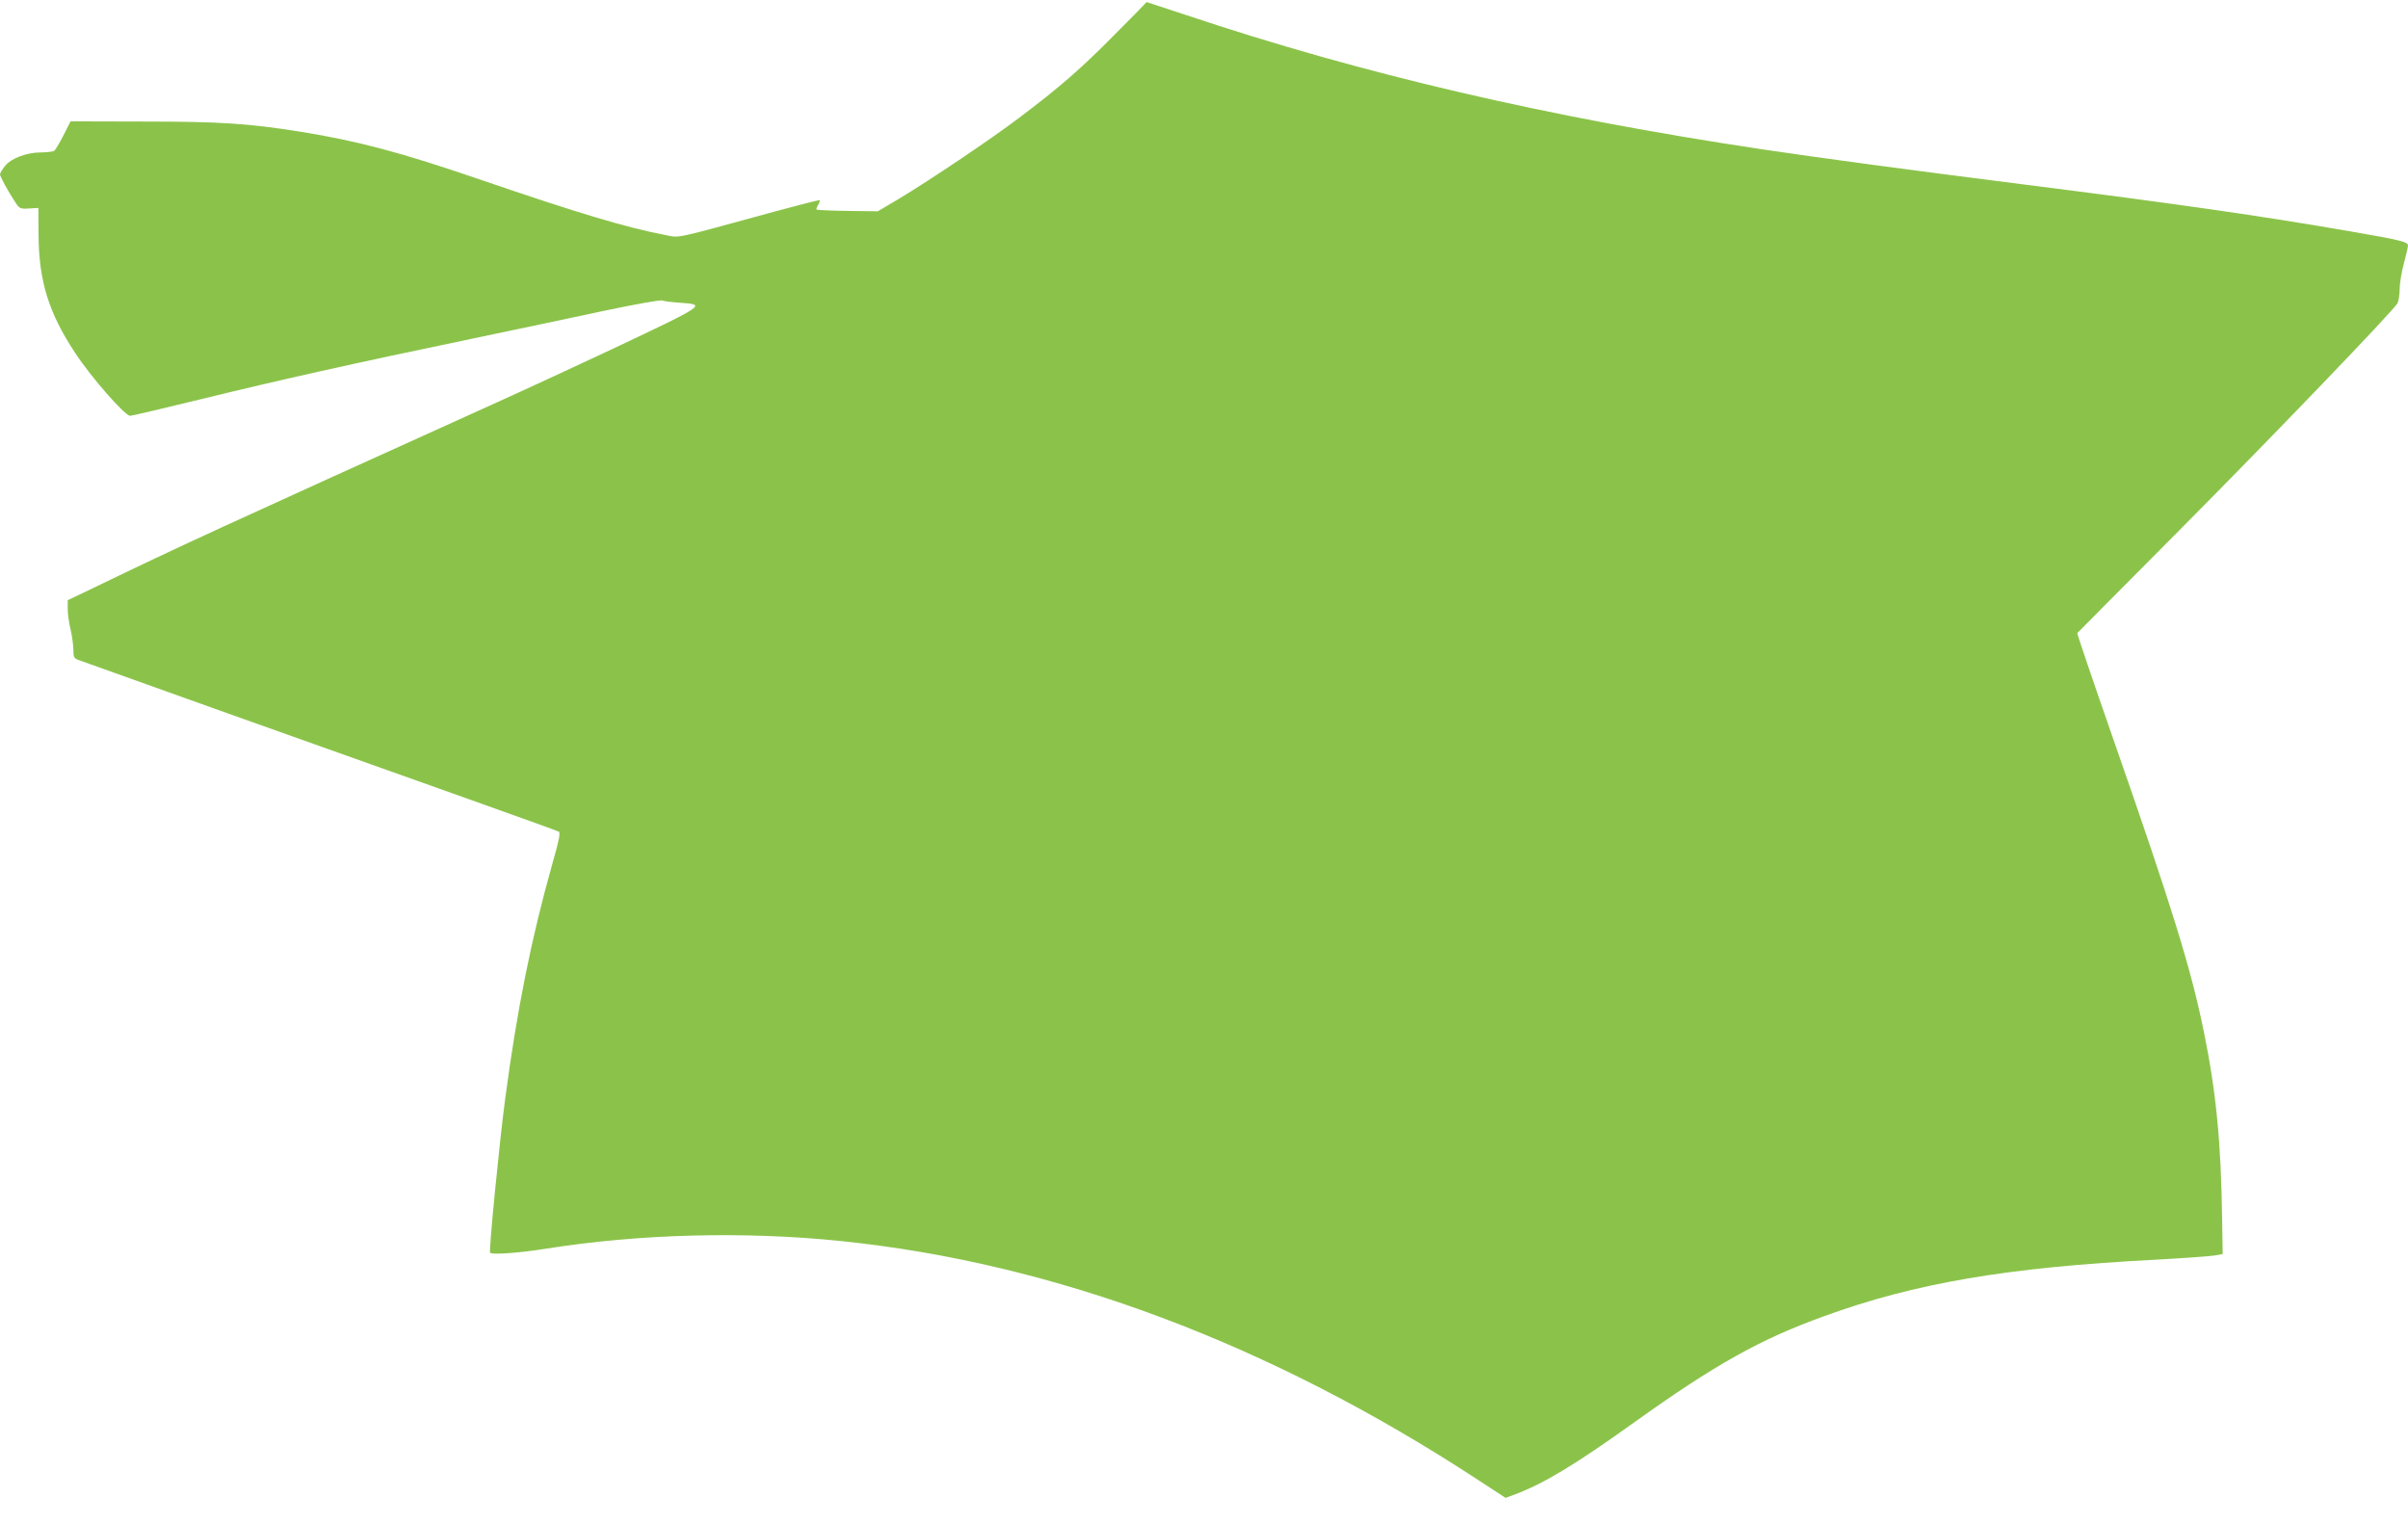
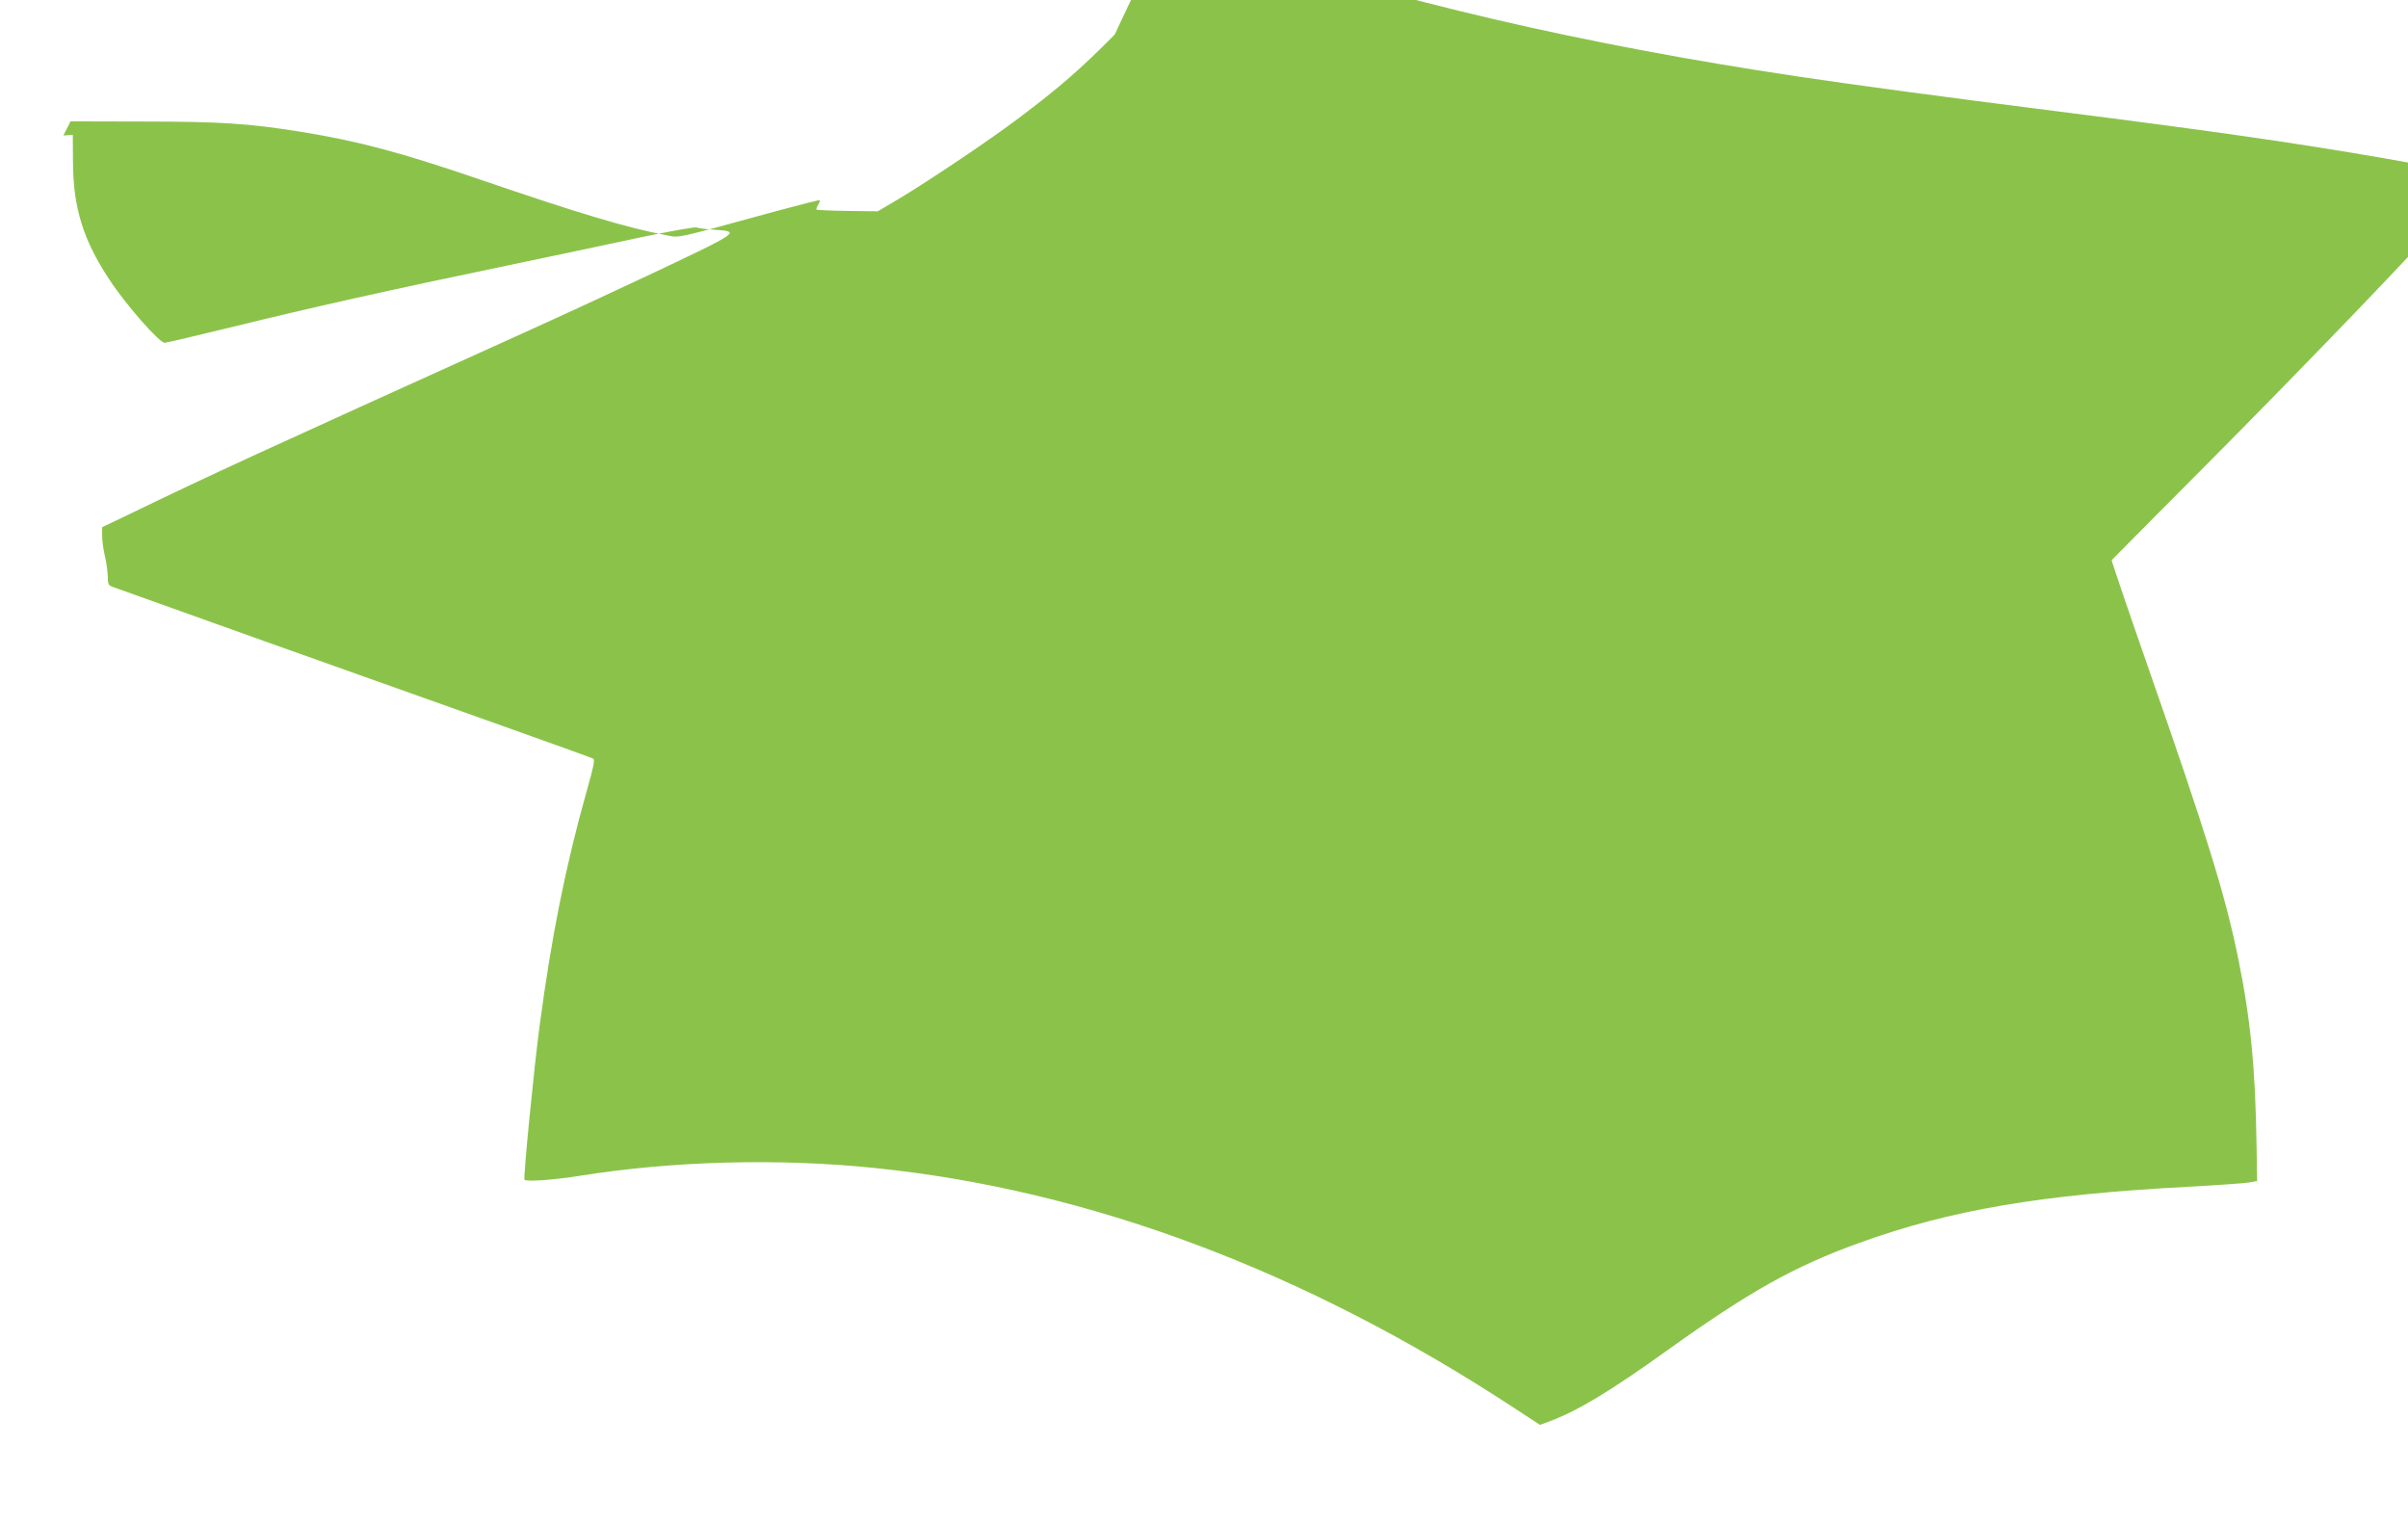
<svg xmlns="http://www.w3.org/2000/svg" version="1.0" width="1280pt" height="810pt" viewBox="0 0 1280 810" preserveAspectRatio="xMidYMid meet">
  <g transform="translate(0,810) scale(0.1,-0.1)" fill="#8bc34a" stroke="none">
-     <path d="M5925 7916 c-182 -184 -289 -277 -510 -444 -150 -113 -460 -322 -639 -430 l-110 -65 -160 2 c-89 1 -163 5 -166 7 -2 3 2 14 9 25 7 12 11 23 8 25 -2 2 -109 -25 -238 -60 -547 -150 -505 -140 -578 -126 -211 40 -467 117 -984 294 -426 146 -651 206 -960 256 -277 44 -426 54 -832 54 l-390 1 -38 -75 c-21 -41 -43 -78 -50 -82 -7 -4 -38 -8 -69 -8 -77 0 -161 -32 -193 -74 -14 -18 -25 -37 -25 -43 0 -11 43 -90 80 -146 24 -36 27 -38 74 -35 l50 3 1 -150 c2 -240 55 -410 194 -620 85 -130 265 -335 293 -335 8 0 179 40 379 89 404 99 800 188 1439 321 234 49 553 116 710 150 157 33 292 57 300 53 8 -4 51 -9 94 -12 141 -10 144 -8 -357 -245 -155 -73 -448 -209 -652 -301 -1436 -650 -1640 -743 -2107 -969 l-138 -66 0 -48 c0 -26 7 -74 15 -107 8 -33 14 -81 15 -107 0 -41 3 -47 28 -56 15 -5 373 -133 797 -285 424 -151 989 -352 1256 -447 267 -95 492 -176 499 -180 10 -6 2 -45 -34 -171 -112 -398 -187 -771 -250 -1244 -31 -232 -88 -813 -81 -823 9 -12 158 -1 295 21 496 79 1056 94 1570 41 1139 -117 2282 -546 3389 -1271 l144 -94 46 17 c154 57 322 158 636 383 432 309 669 442 1012 566 485 176 970 259 1763 300 146 8 285 18 310 22 l45 8 -3 185 c-6 411 -31 671 -97 996 -69 338 -168 658 -482 1557 -107 307 -193 560 -191 562 1 2 246 248 543 547 487 490 1135 1164 1159 1206 6 10 11 44 12 77 0 33 11 95 23 138 11 42 21 84 21 92 0 19 -37 29 -305 75 -478 83 -919 146 -1740 250 -607 77 -1084 141 -1385 186 -1148 172 -2127 400 -3065 714 -115 38 -210 69 -210 69 0 -1 -76 -79 -170 -173z" />
+     <path d="M5925 7916 c-182 -184 -289 -277 -510 -444 -150 -113 -460 -322 -639 -430 l-110 -65 -160 2 c-89 1 -163 5 -166 7 -2 3 2 14 9 25 7 12 11 23 8 25 -2 2 -109 -25 -238 -60 -547 -150 -505 -140 -578 -126 -211 40 -467 117 -984 294 -426 146 -651 206 -960 256 -277 44 -426 54 -832 54 l-390 1 -38 -75 l50 3 1 -150 c2 -240 55 -410 194 -620 85 -130 265 -335 293 -335 8 0 179 40 379 89 404 99 800 188 1439 321 234 49 553 116 710 150 157 33 292 57 300 53 8 -4 51 -9 94 -12 141 -10 144 -8 -357 -245 -155 -73 -448 -209 -652 -301 -1436 -650 -1640 -743 -2107 -969 l-138 -66 0 -48 c0 -26 7 -74 15 -107 8 -33 14 -81 15 -107 0 -41 3 -47 28 -56 15 -5 373 -133 797 -285 424 -151 989 -352 1256 -447 267 -95 492 -176 499 -180 10 -6 2 -45 -34 -171 -112 -398 -187 -771 -250 -1244 -31 -232 -88 -813 -81 -823 9 -12 158 -1 295 21 496 79 1056 94 1570 41 1139 -117 2282 -546 3389 -1271 l144 -94 46 17 c154 57 322 158 636 383 432 309 669 442 1012 566 485 176 970 259 1763 300 146 8 285 18 310 22 l45 8 -3 185 c-6 411 -31 671 -97 996 -69 338 -168 658 -482 1557 -107 307 -193 560 -191 562 1 2 246 248 543 547 487 490 1135 1164 1159 1206 6 10 11 44 12 77 0 33 11 95 23 138 11 42 21 84 21 92 0 19 -37 29 -305 75 -478 83 -919 146 -1740 250 -607 77 -1084 141 -1385 186 -1148 172 -2127 400 -3065 714 -115 38 -210 69 -210 69 0 -1 -76 -79 -170 -173z" />
  </g>
</svg>